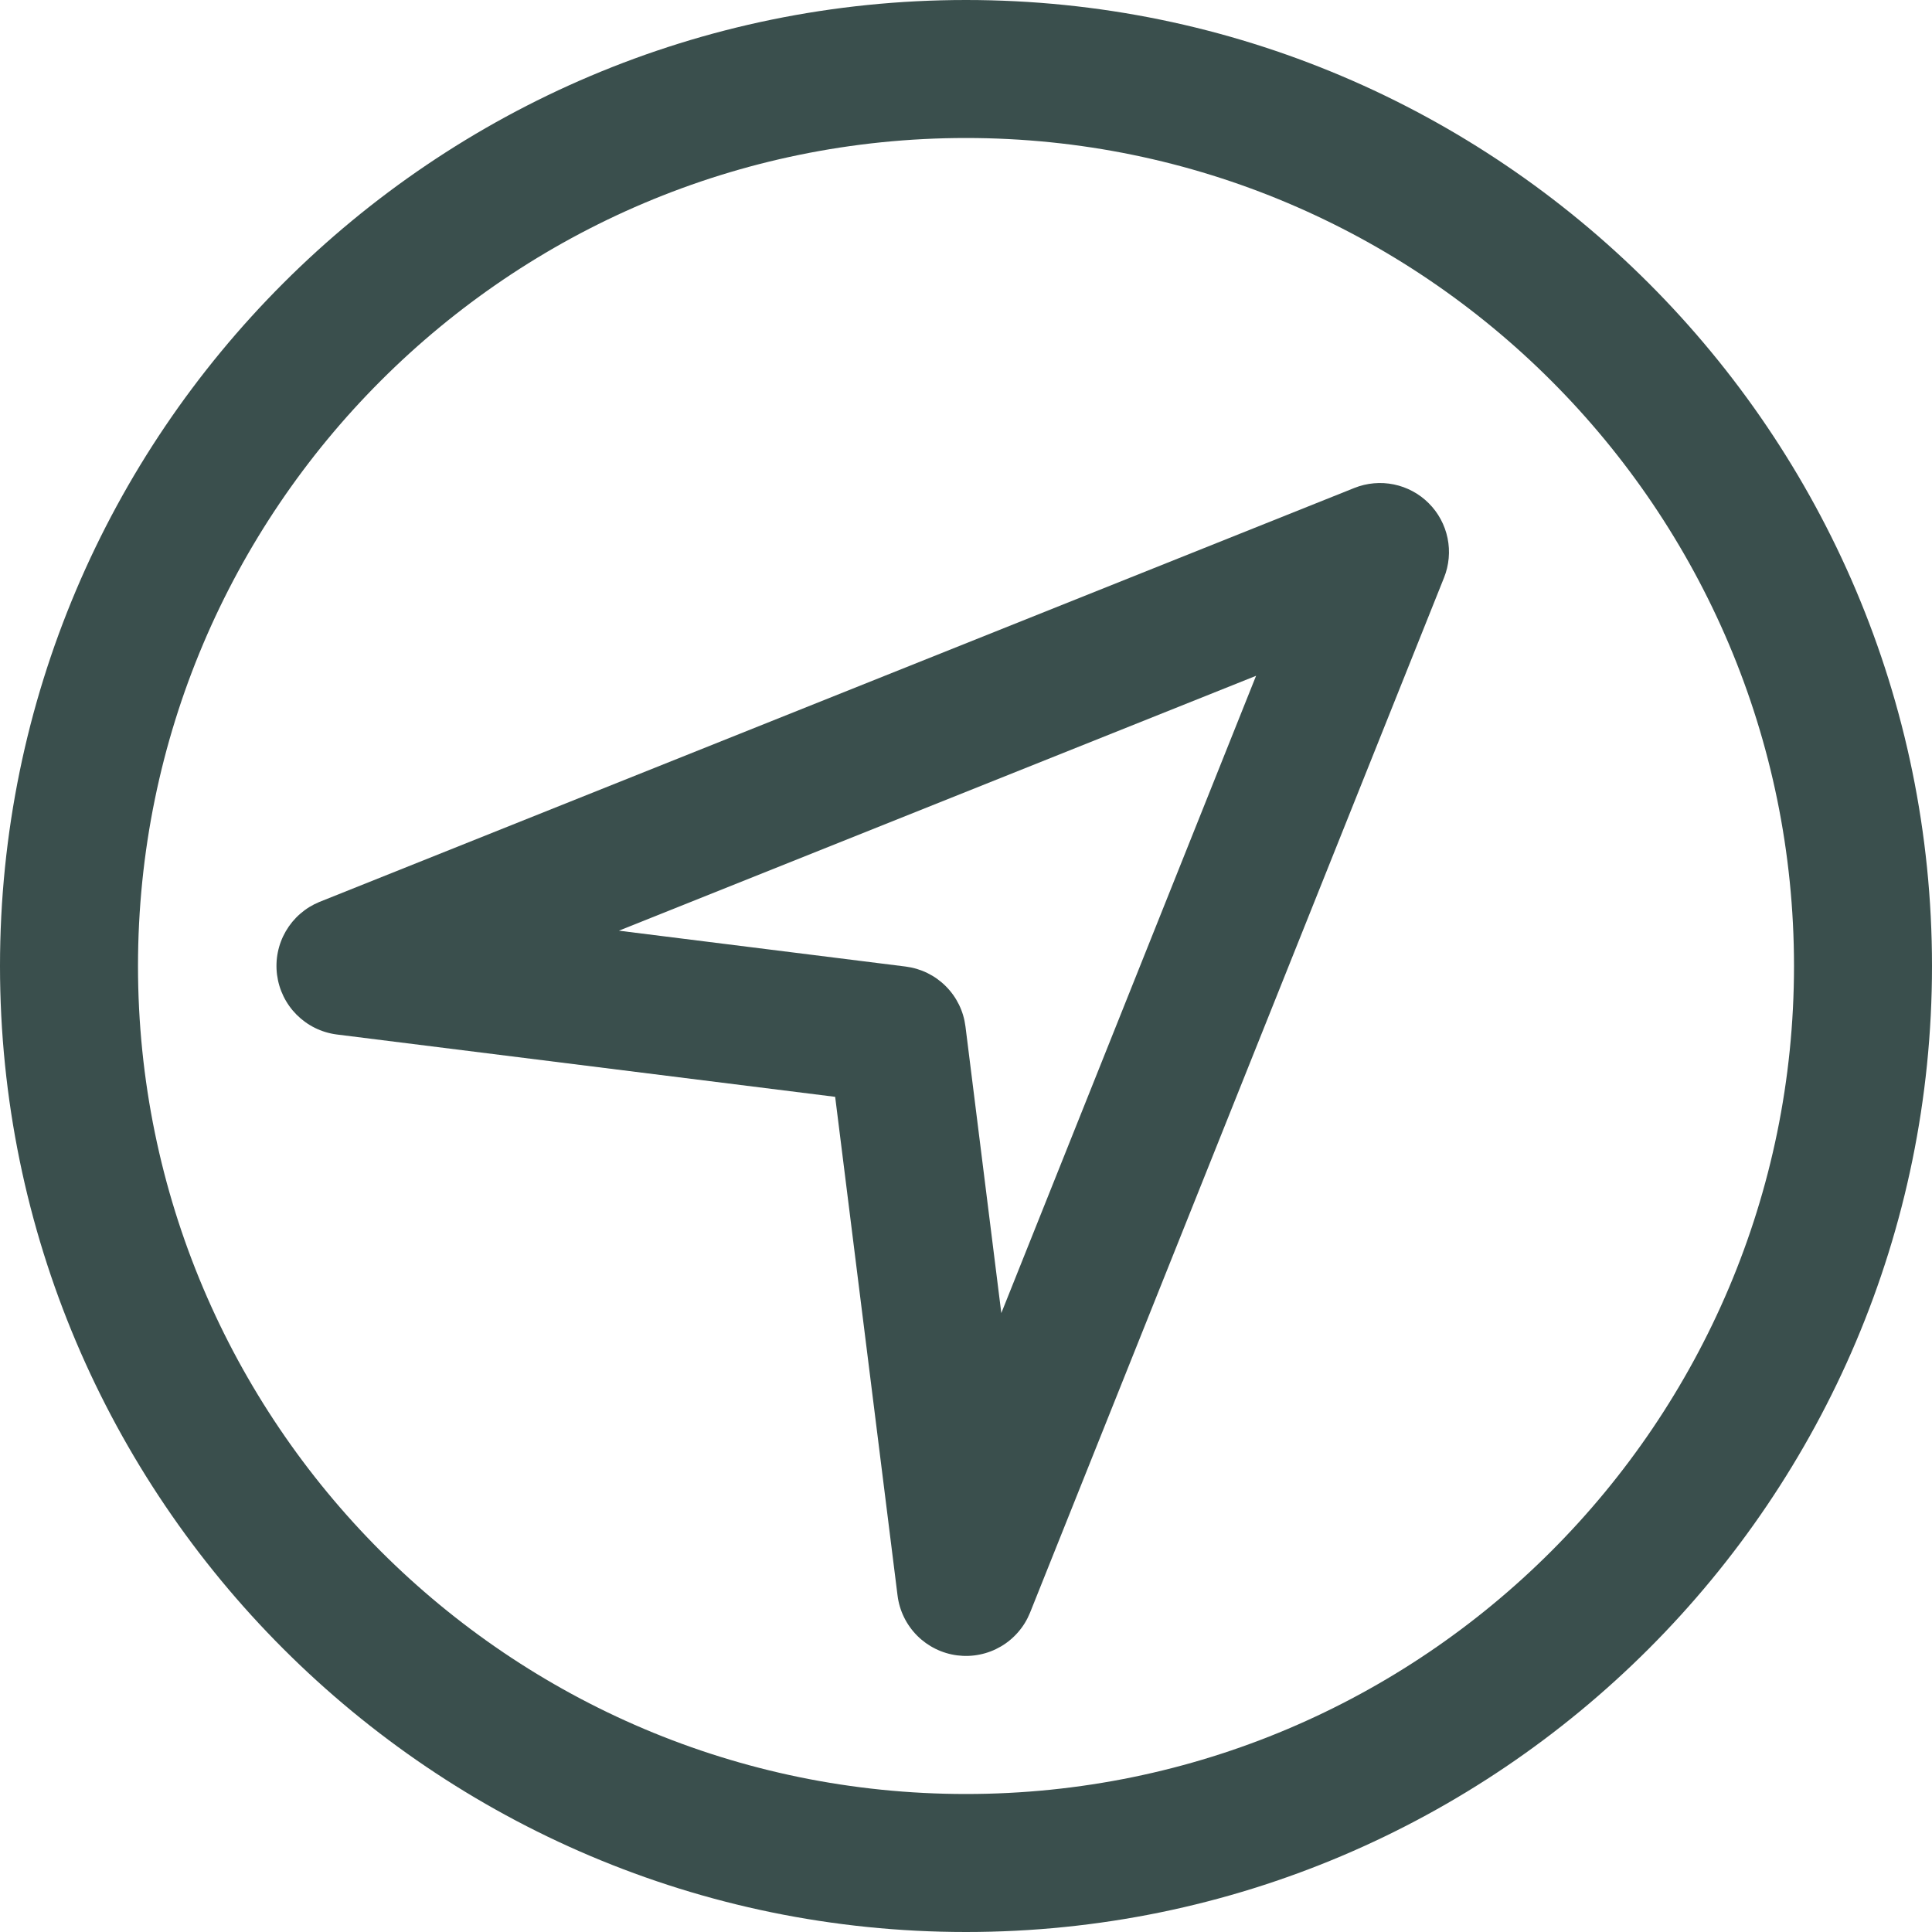
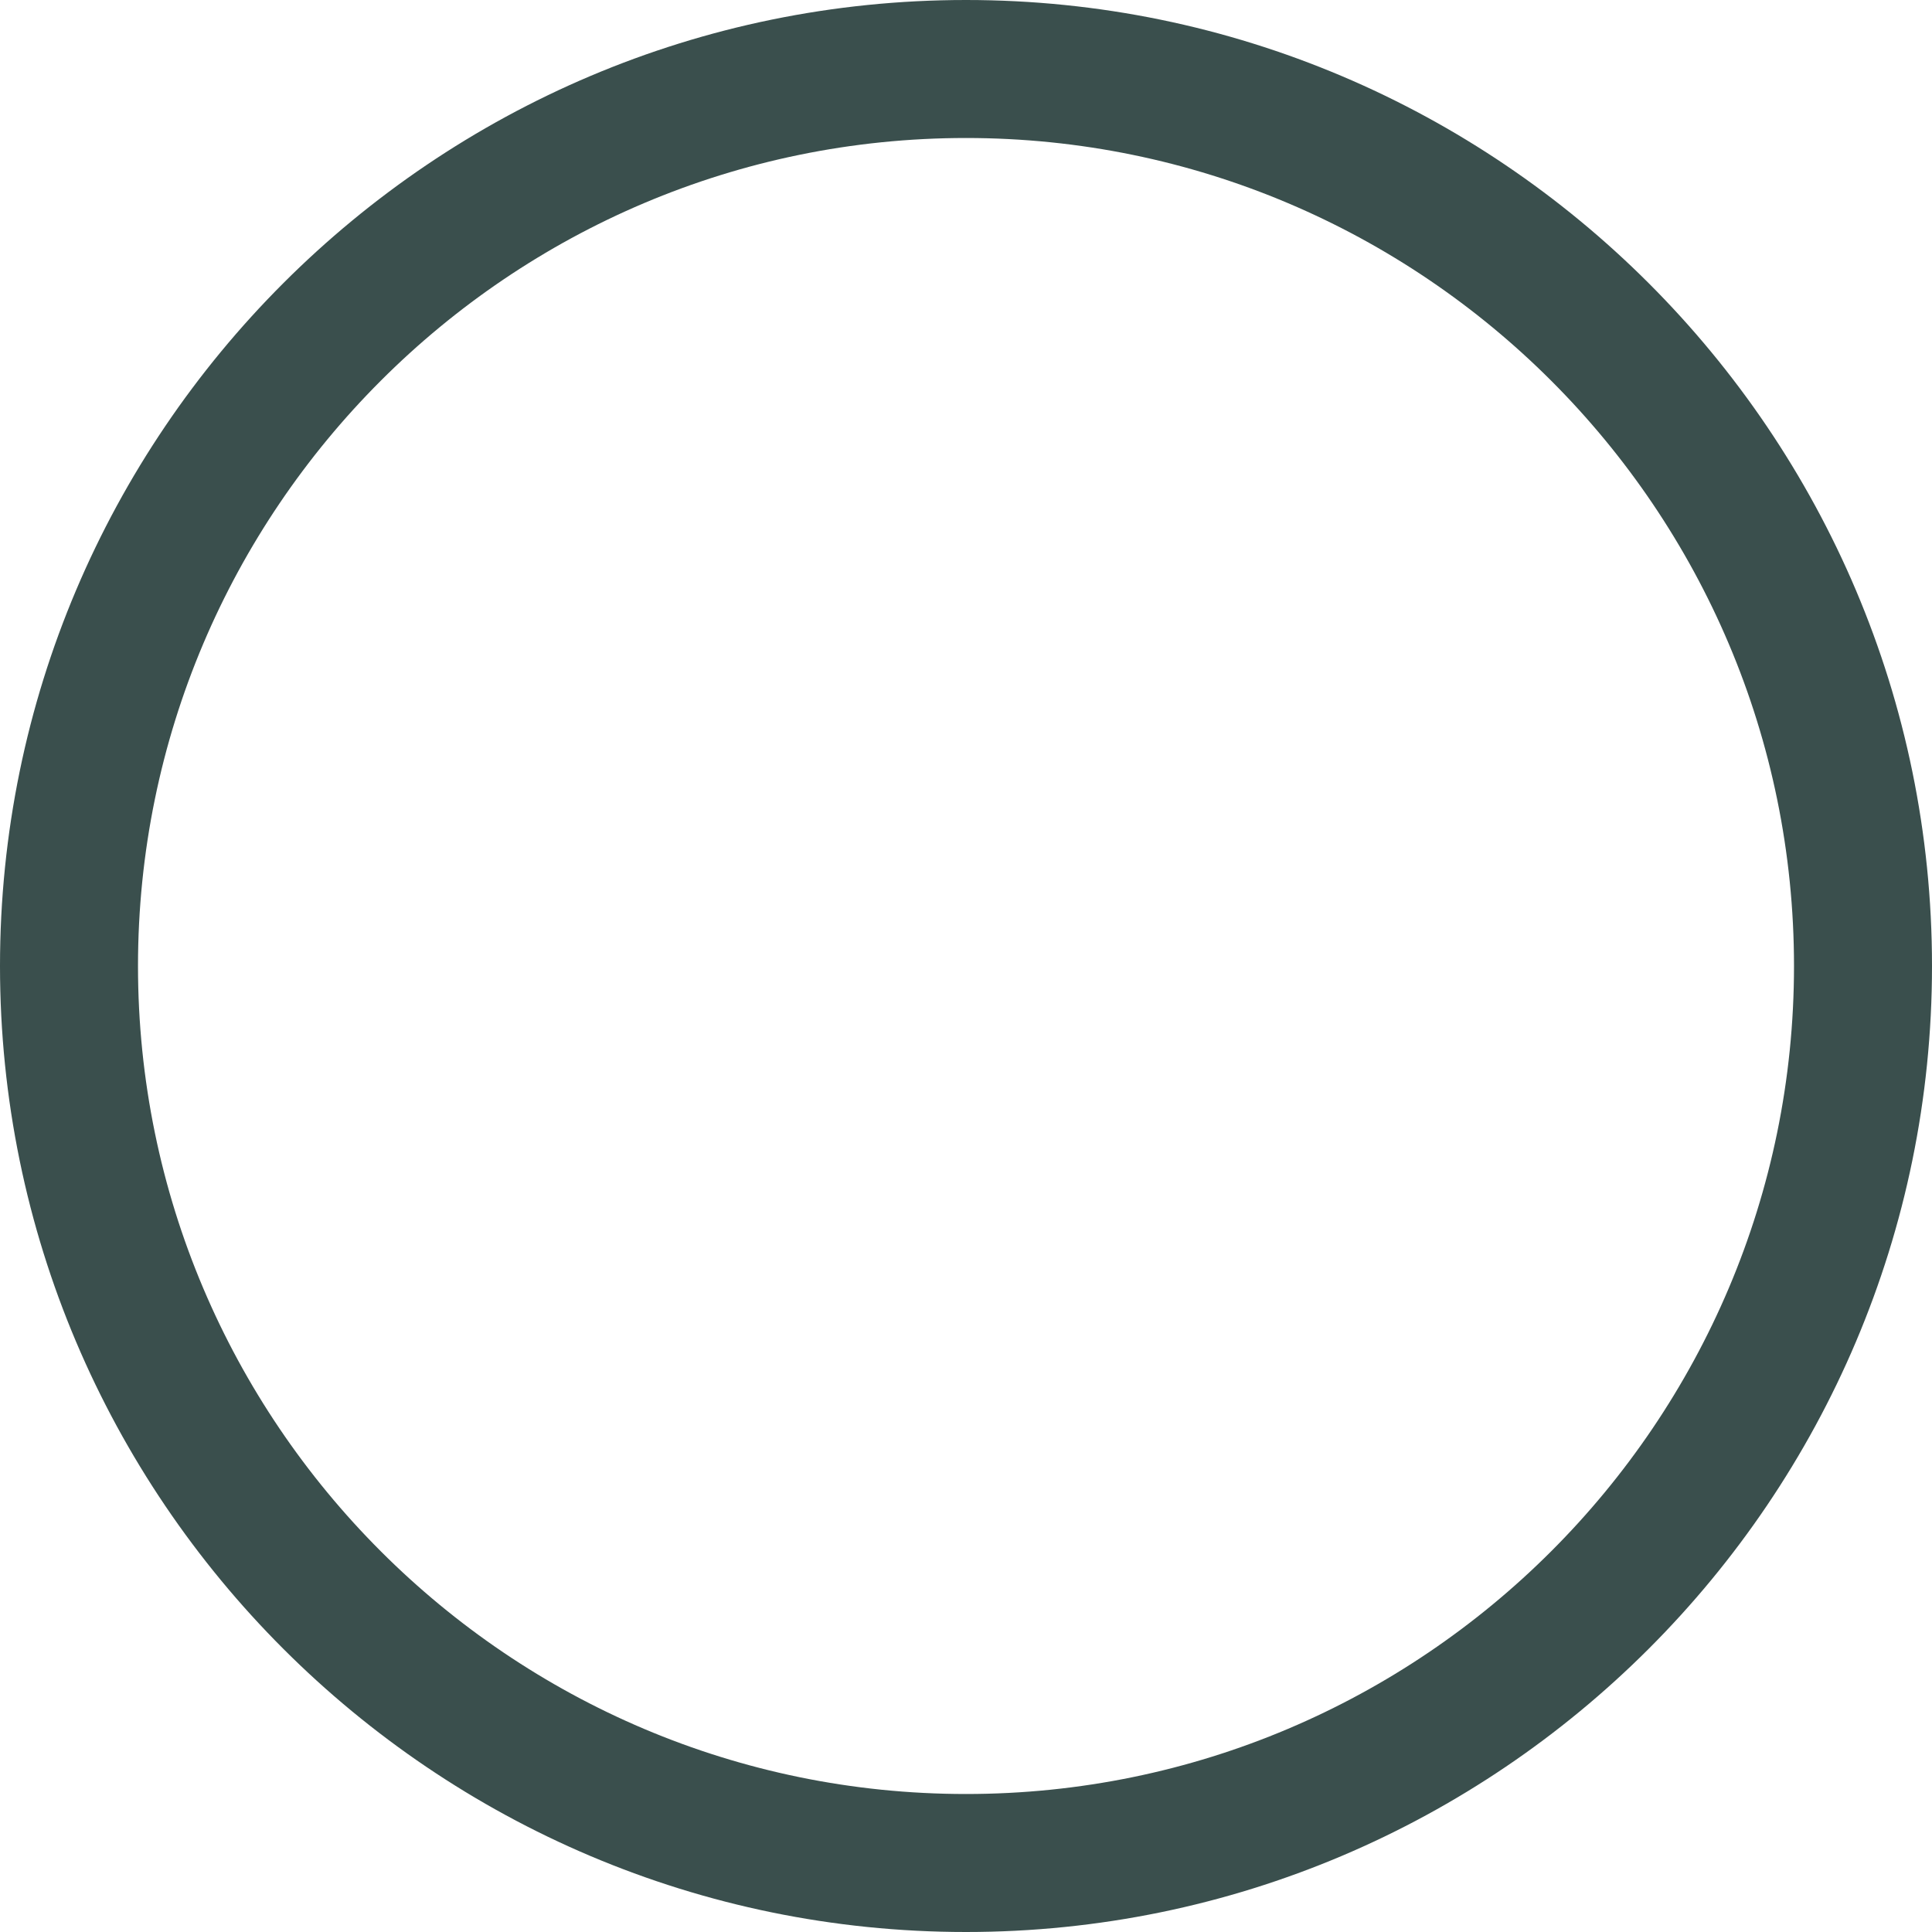
<svg xmlns="http://www.w3.org/2000/svg" width="500" zoomAndPan="magnify" viewBox="0 0 375 375" height="500" preserveAspectRatio="xMidYMid meet" version="1.0">
  <path fill="#3a4f4d" d="M 187.5 0 C 84.105 0 0 84.105 0 187.5 C 0 290.895 84.105 375 187.5 375 C 290.895 375 375 290.895 375 187.5 C 375 84.105 290.895 0 187.5 0 Z M 187.5 348.215 C 98.867 348.215 26.785 276.133 26.785 187.5 C 26.785 98.867 98.867 26.785 187.5 26.785 C 276.133 26.785 348.215 98.867 348.215 187.5 C 348.215 276.133 276.133 348.215 187.5 348.215 Z M 187.5 348.215 " fill-opacity="1" fill-rule="nonzero" />
-   <path fill="#3a4f4d" d="M 262.875 94.715 L 61.98 175.07 C 61.305 175.352 60.652 175.684 60.027 176.066 C 59.402 176.453 58.816 176.887 58.262 177.371 C 57.707 177.852 57.199 178.375 56.73 178.941 C 56.266 179.508 55.848 180.109 55.477 180.742 C 55.109 181.379 54.793 182.039 54.535 182.723 C 54.273 183.41 54.07 184.113 53.926 184.832 C 53.781 185.551 53.695 186.277 53.672 187.012 C 53.645 187.746 53.68 188.477 53.773 189.203 C 53.867 189.93 54.02 190.648 54.23 191.348 C 54.441 192.051 54.711 192.734 55.031 193.391 C 55.355 194.051 55.73 194.68 56.156 195.277 C 56.582 195.875 57.055 196.434 57.57 196.953 C 58.09 197.473 58.645 197.945 59.242 198.375 C 59.836 198.805 60.465 199.184 61.121 199.508 C 61.777 199.832 62.457 200.105 63.16 200.316 C 63.863 200.531 64.578 200.688 65.305 200.785 L 162.105 212.895 L 174.215 309.695 C 174.305 310.426 174.457 311.145 174.668 311.852 C 174.879 312.559 175.145 313.242 175.469 313.902 C 175.793 314.566 176.168 315.195 176.598 315.797 C 177.023 316.395 177.496 316.957 178.016 317.477 C 178.535 318 179.098 318.477 179.695 318.906 C 180.293 319.332 180.922 319.711 181.582 320.035 C 182.246 320.363 182.926 320.633 183.633 320.844 C 184.34 321.059 185.055 321.211 185.785 321.305 C 186.516 321.398 187.25 321.434 187.988 321.406 C 188.723 321.379 189.453 321.293 190.172 321.145 C 190.895 321 191.602 320.793 192.289 320.531 C 192.977 320.27 193.637 319.949 194.273 319.578 C 194.91 319.207 195.508 318.785 196.074 318.312 C 196.641 317.84 197.164 317.324 197.645 316.766 C 198.125 316.211 198.559 315.617 198.941 314.988 C 199.324 314.359 199.652 313.703 199.93 313.02 L 280.285 112.125 C 280.773 110.906 281.074 109.648 281.191 108.34 C 281.309 107.035 281.234 105.742 280.973 104.457 C 280.707 103.172 280.266 101.953 279.645 100.801 C 279.023 99.645 278.25 98.605 277.32 97.68 C 276.395 96.75 275.355 95.977 274.199 95.355 C 273.047 94.734 271.828 94.293 270.543 94.027 C 269.258 93.766 267.965 93.691 266.66 93.809 C 265.352 93.926 264.094 94.227 262.875 94.715 Z M 194.355 254.867 L 187.395 199.23 C 187.301 198.5 187.152 197.777 186.941 197.066 C 186.73 196.359 186.465 195.672 186.141 195.008 C 185.812 194.344 185.438 193.711 185.008 193.109 C 184.578 192.508 184.102 191.945 183.578 191.422 C 183.055 190.898 182.492 190.422 181.891 189.992 C 181.289 189.562 180.656 189.188 179.992 188.859 C 179.328 188.535 178.641 188.27 177.934 188.059 C 177.223 187.848 176.5 187.699 175.77 187.605 L 120.133 180.645 L 243.805 131.168 Z M 194.355 254.867 " fill-opacity="1" fill-rule="nonzero" />
</svg>